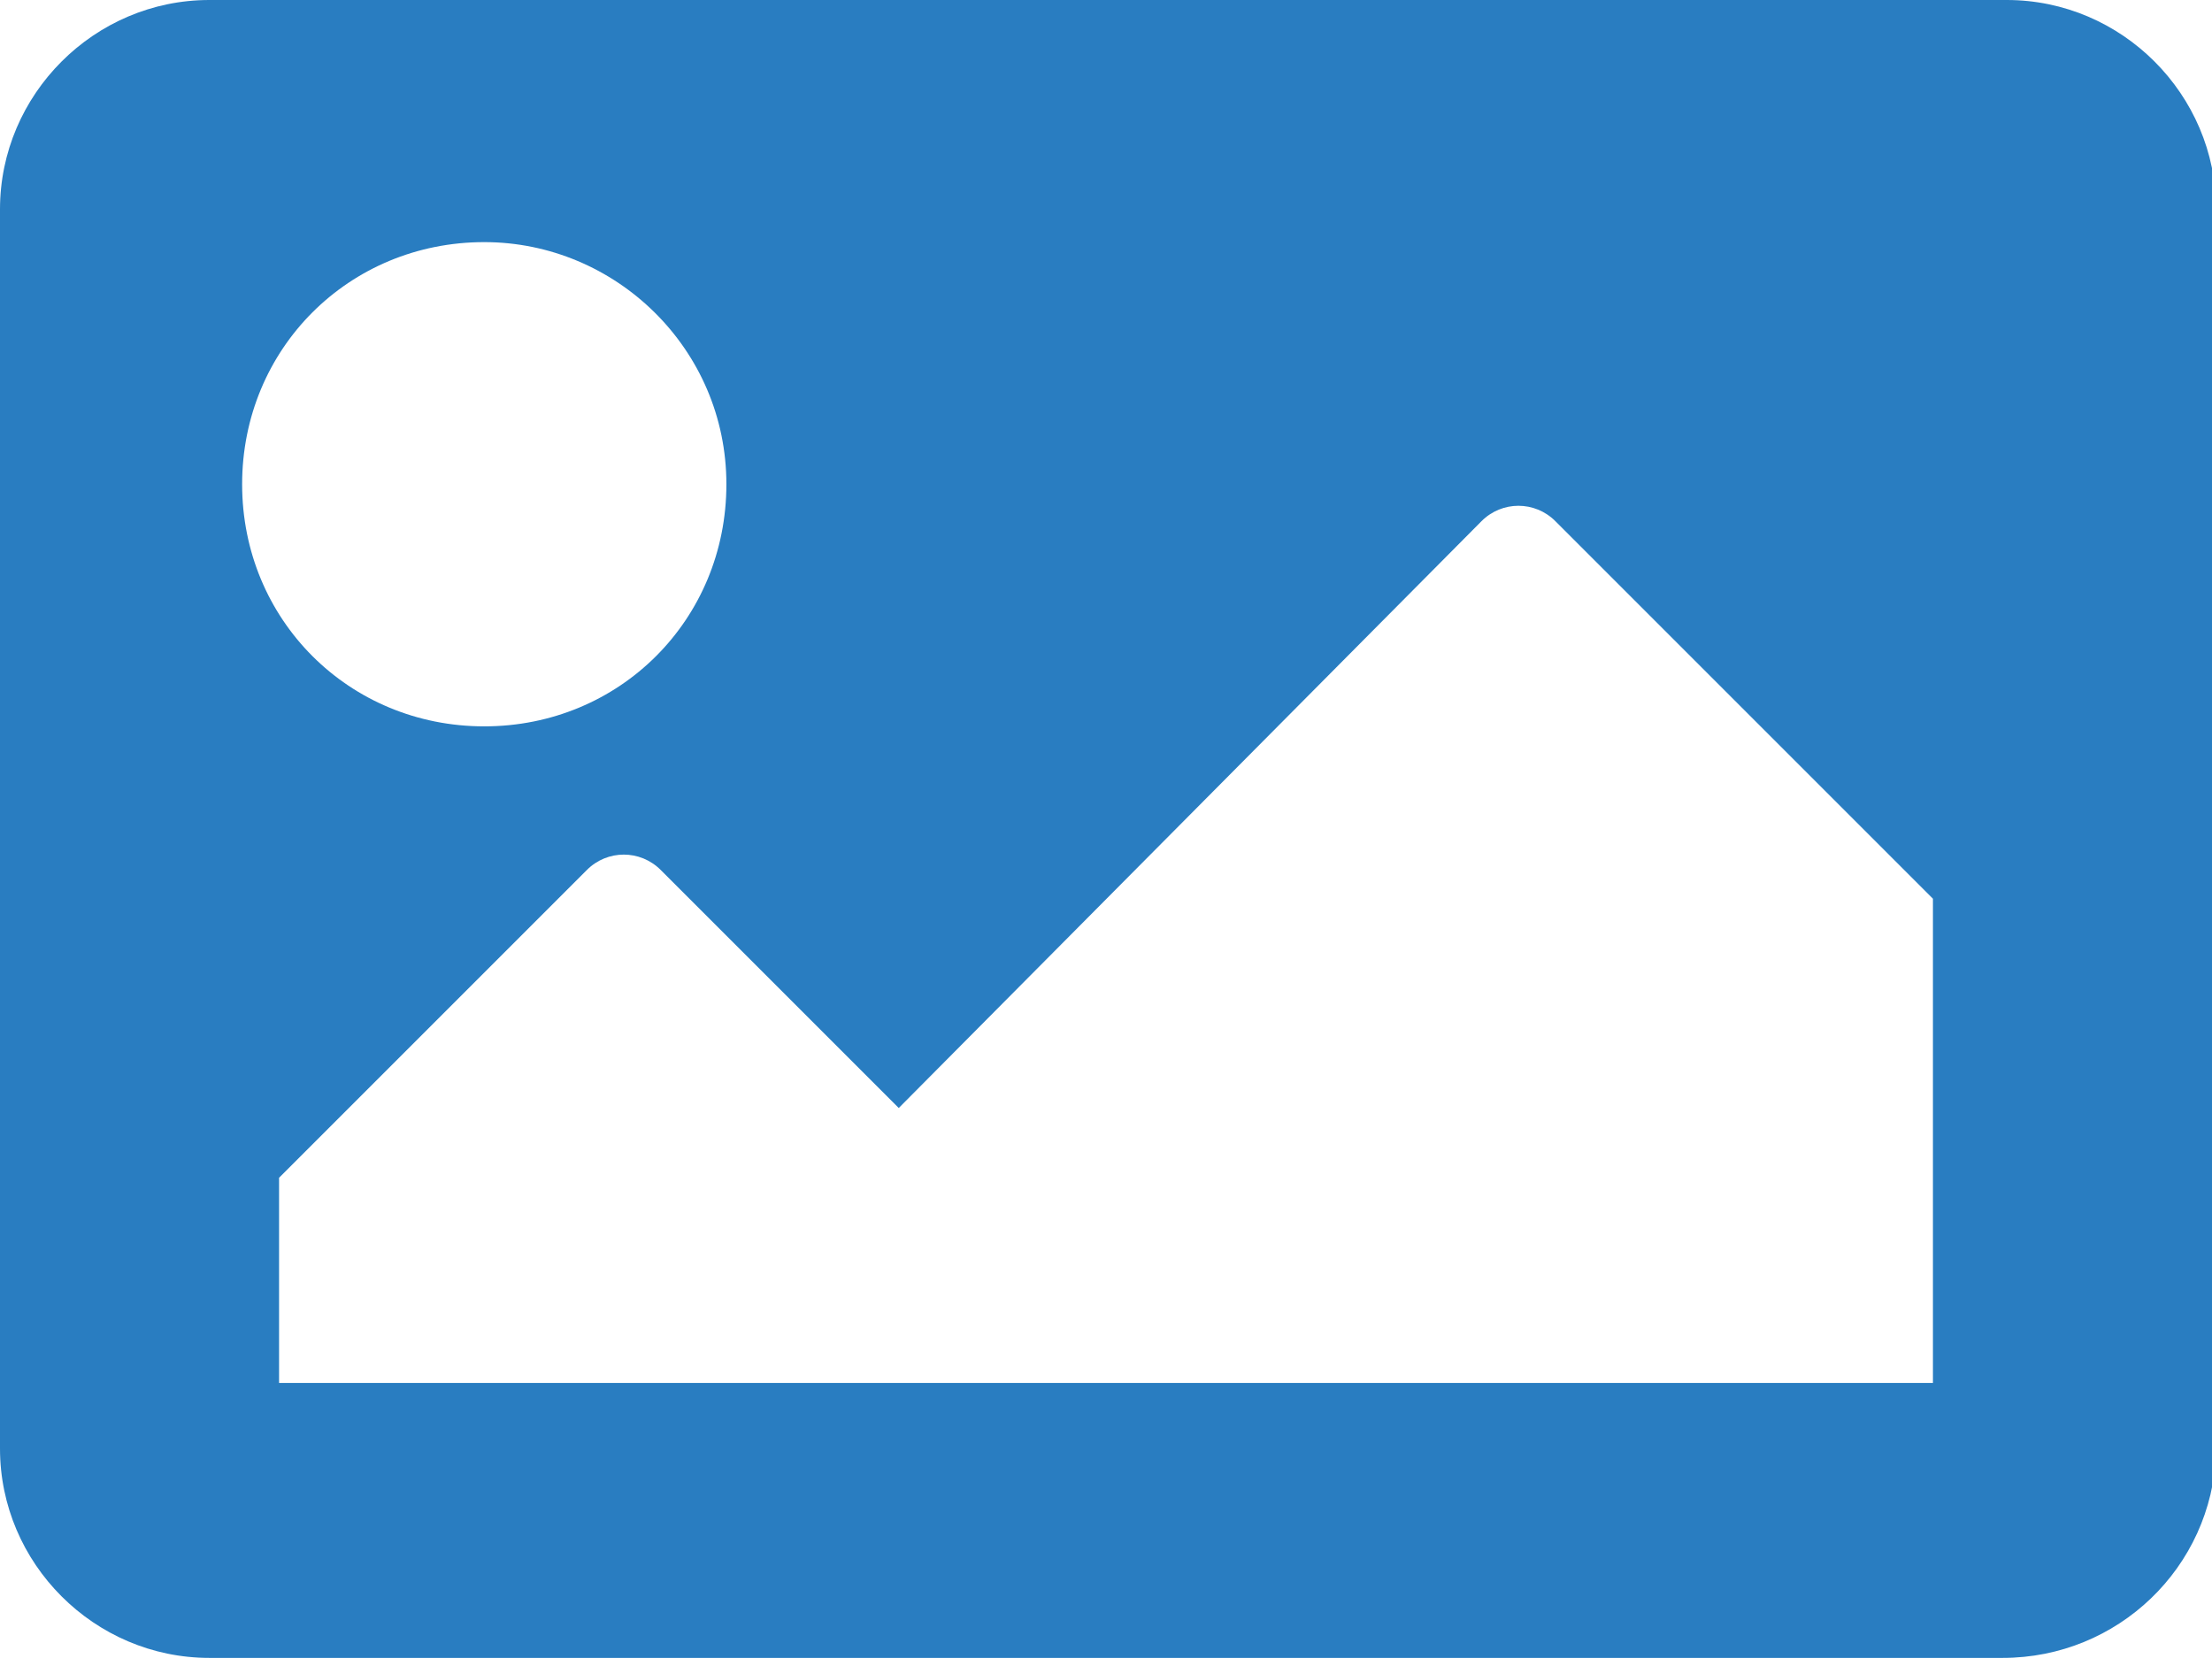
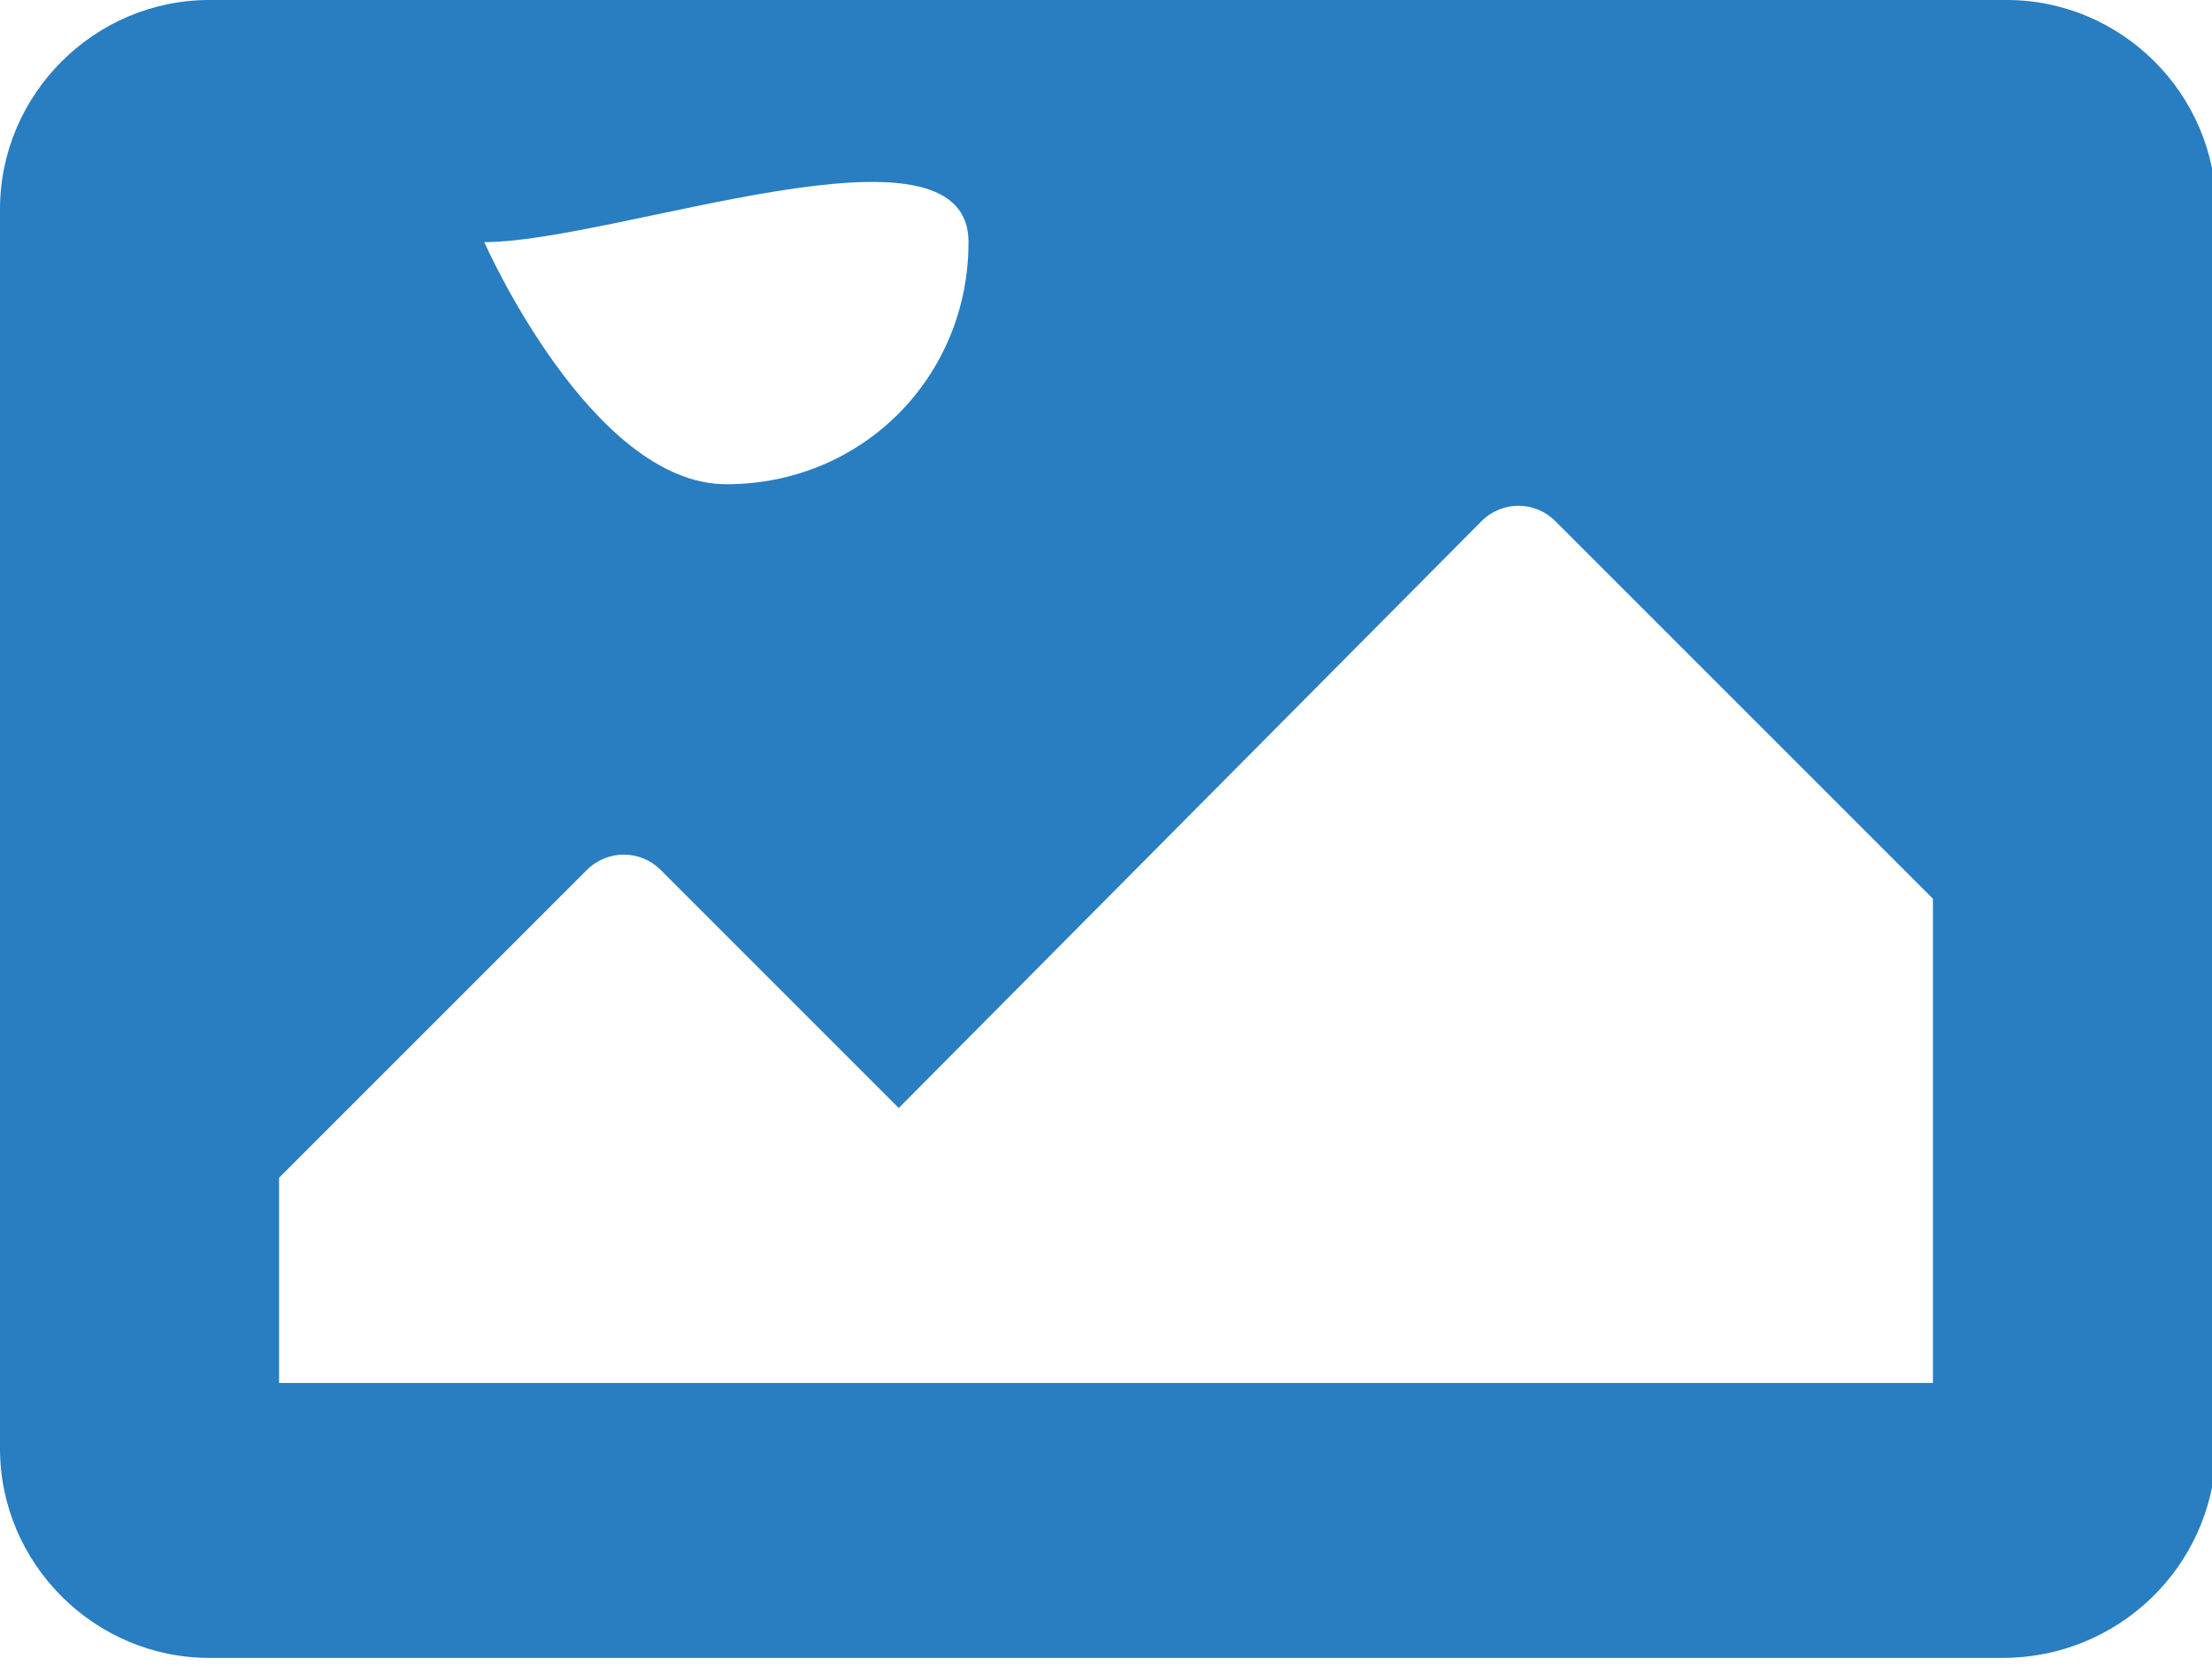
<svg xmlns="http://www.w3.org/2000/svg" version="1.1" id="Layer_1" x="0px" y="0px" viewBox="0 0 53.9 40.6" style="enable-background:new 0 0 53.9 40.6;" xml:space="preserve">
  <style type="text/css">
	.st0{fill:#297dc1;}
</style>
-   <path class="st0" d="M48.8,40.4H5.1c-2.8,0-5.1-2.3-5.1-5.1V5.1C0,2.3,2.3,0,5.1,0h43.8c2.8,0,5.1,2.3,5.1,5.1v30.3  C53.9,38.2,51.6,40.4,48.8,40.4z M11.8,5.9c-3.3,0-5.9,2.6-5.9,5.9s2.6,5.9,5.9,5.9s5.9-2.6,5.9-5.9S15,5.9,11.8,5.9z M6.7,33.7  h40.4V21.9l-9.2-9.2c-0.5-0.5-1.3-0.5-1.8,0L21.9,27l-5.8-5.8c-0.5-0.5-1.3-0.5-1.8,0l-7.5,7.5V33.7z" />
+   <path class="st0" d="M48.8,40.4H5.1c-2.8,0-5.1-2.3-5.1-5.1V5.1C0,2.3,2.3,0,5.1,0h43.8c2.8,0,5.1,2.3,5.1,5.1v30.3  C53.9,38.2,51.6,40.4,48.8,40.4z M11.8,5.9s2.6,5.9,5.9,5.9s5.9-2.6,5.9-5.9S15,5.9,11.8,5.9z M6.7,33.7  h40.4V21.9l-9.2-9.2c-0.5-0.5-1.3-0.5-1.8,0L21.9,27l-5.8-5.8c-0.5-0.5-1.3-0.5-1.8,0l-7.5,7.5V33.7z" />
</svg>